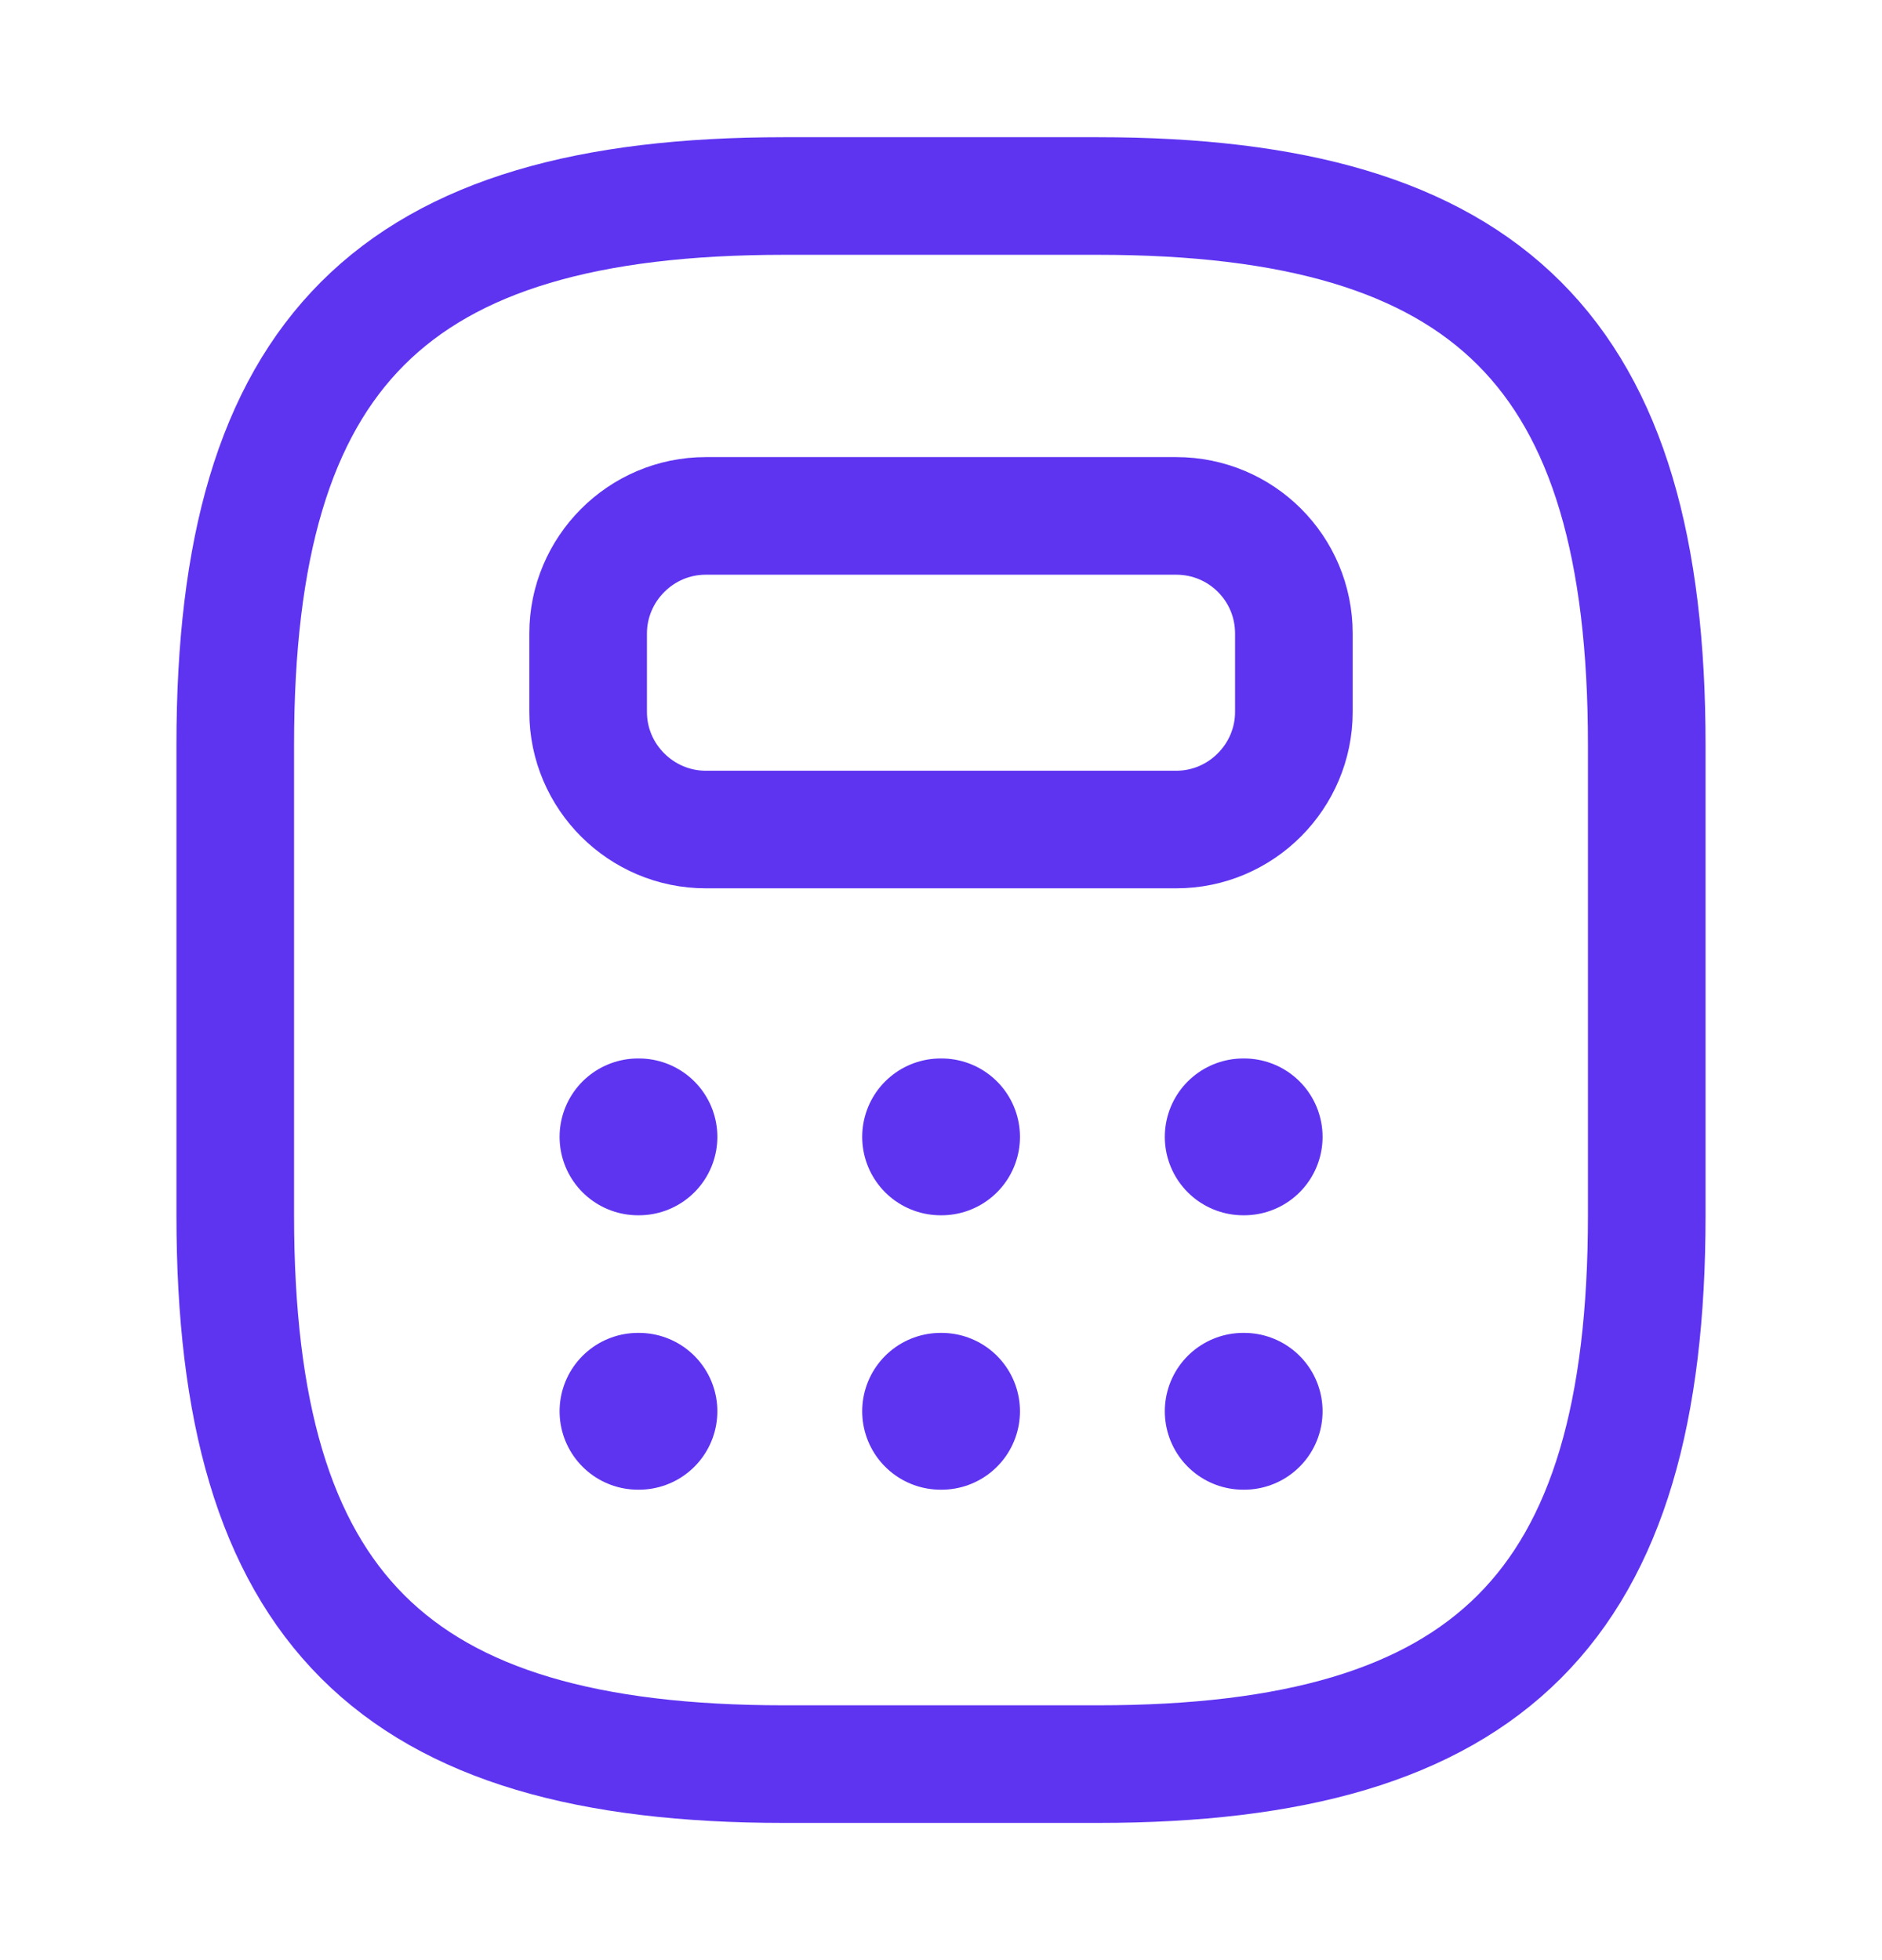
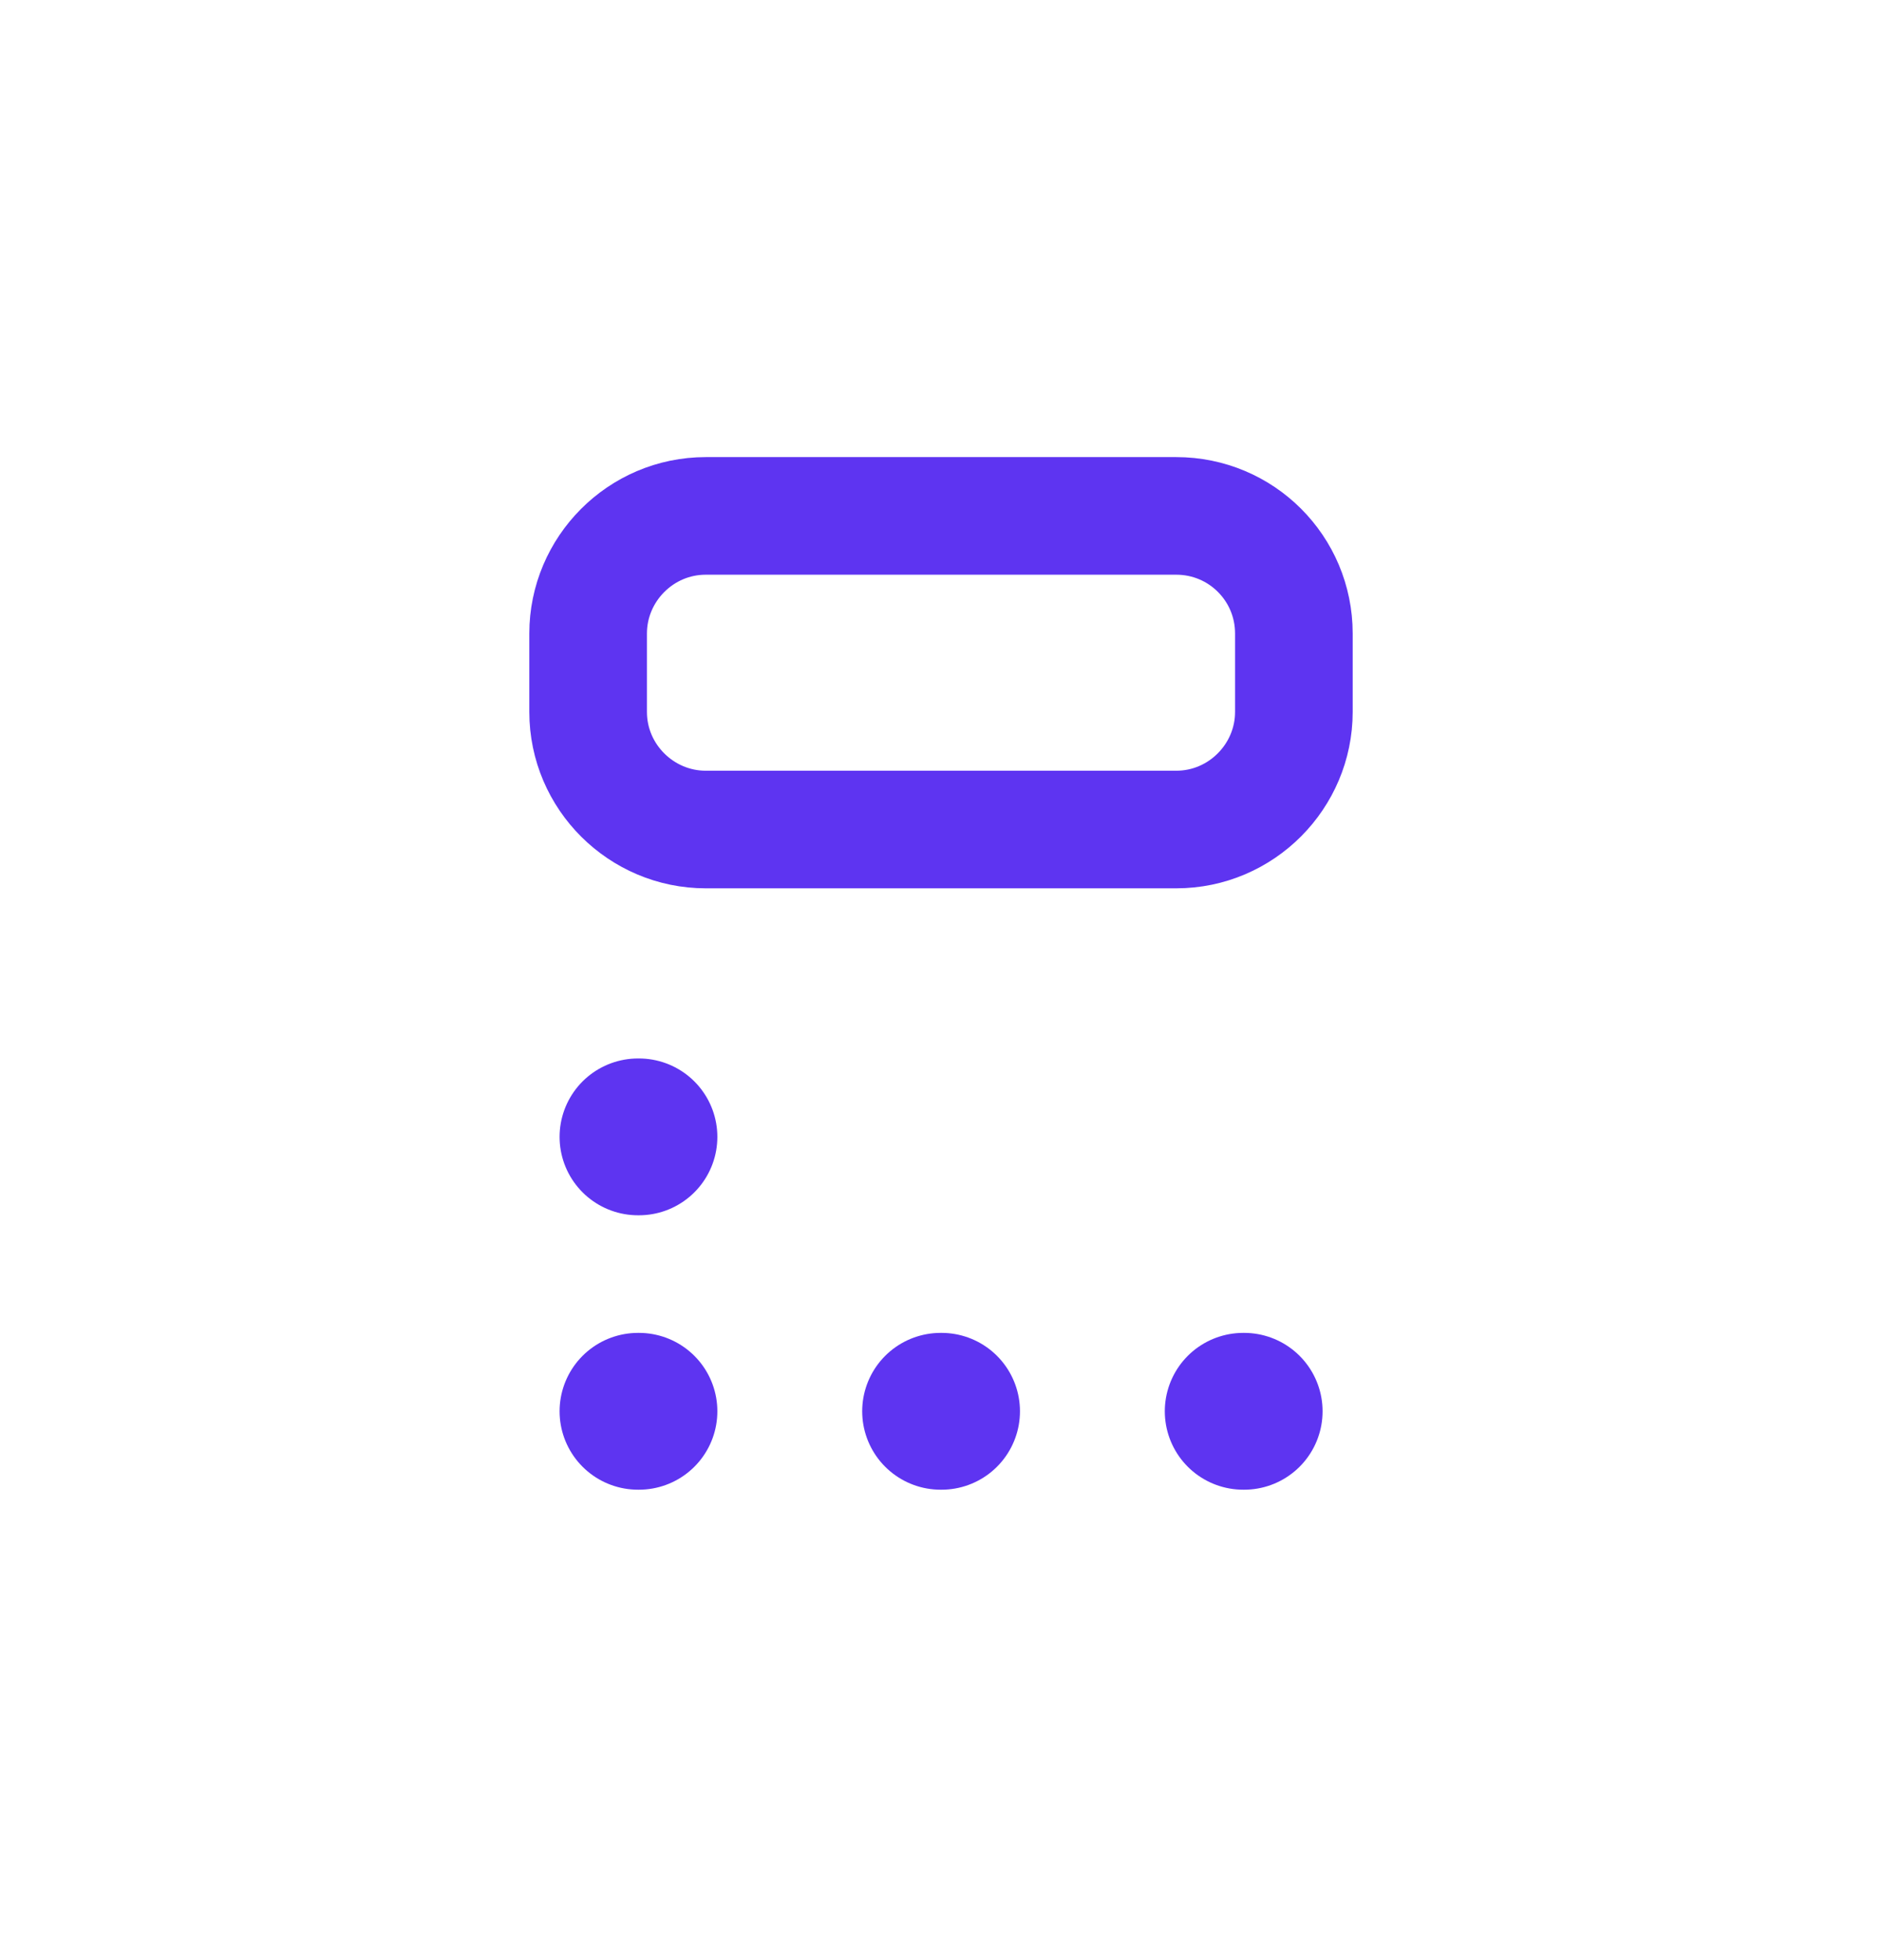
<svg xmlns="http://www.w3.org/2000/svg" width="24" height="25" viewBox="0 0 24 25" fill="none">
-   <path d="M10 22.5H14C19 22.5 21 20.5 21 15.5V9.5C21 4.5 19 2.5 14 2.5H10C5 2.5 3 4.5 3 9.5V15.5C3 20.5 5 22.5 10 22.5Z" stroke="#5E34F1" stroke-width="1.5" stroke-linecap="round" stroke-linejoin="round" />
  <path d="M16.5 8.08V9.08C16.5 9.9 15.83 10.58 15 10.58H9C8.18 10.58 7.5 9.91 7.5 9.08V8.08C7.5 7.26 8.17 6.58 9 6.58H15C15.83 6.58 16.5 7.25 16.5 8.08Z" stroke="#5E34F1" stroke-width="1.5" stroke-linecap="round" stroke-linejoin="round" />
  <path d="M8.136 14.5H8.148" stroke="#5E34F1" stroke-width="2" stroke-linecap="round" stroke-linejoin="round" />
-   <path d="M11.995 14.5H12.007" stroke="#5E34F1" stroke-width="2" stroke-linecap="round" stroke-linejoin="round" />
-   <path d="M15.854 14.5H15.866" stroke="#5E34F1" stroke-width="2" stroke-linecap="round" stroke-linejoin="round" />
  <path d="M8.136 18H8.148" stroke="#5E34F1" stroke-width="2" stroke-linecap="round" stroke-linejoin="round" />
  <path d="M11.995 18H12.007" stroke="#5E34F1" stroke-width="2" stroke-linecap="round" stroke-linejoin="round" />
  <path d="M15.854 18H15.866" stroke="#5E34F1" stroke-width="2" stroke-linecap="round" stroke-linejoin="round" />
</svg>